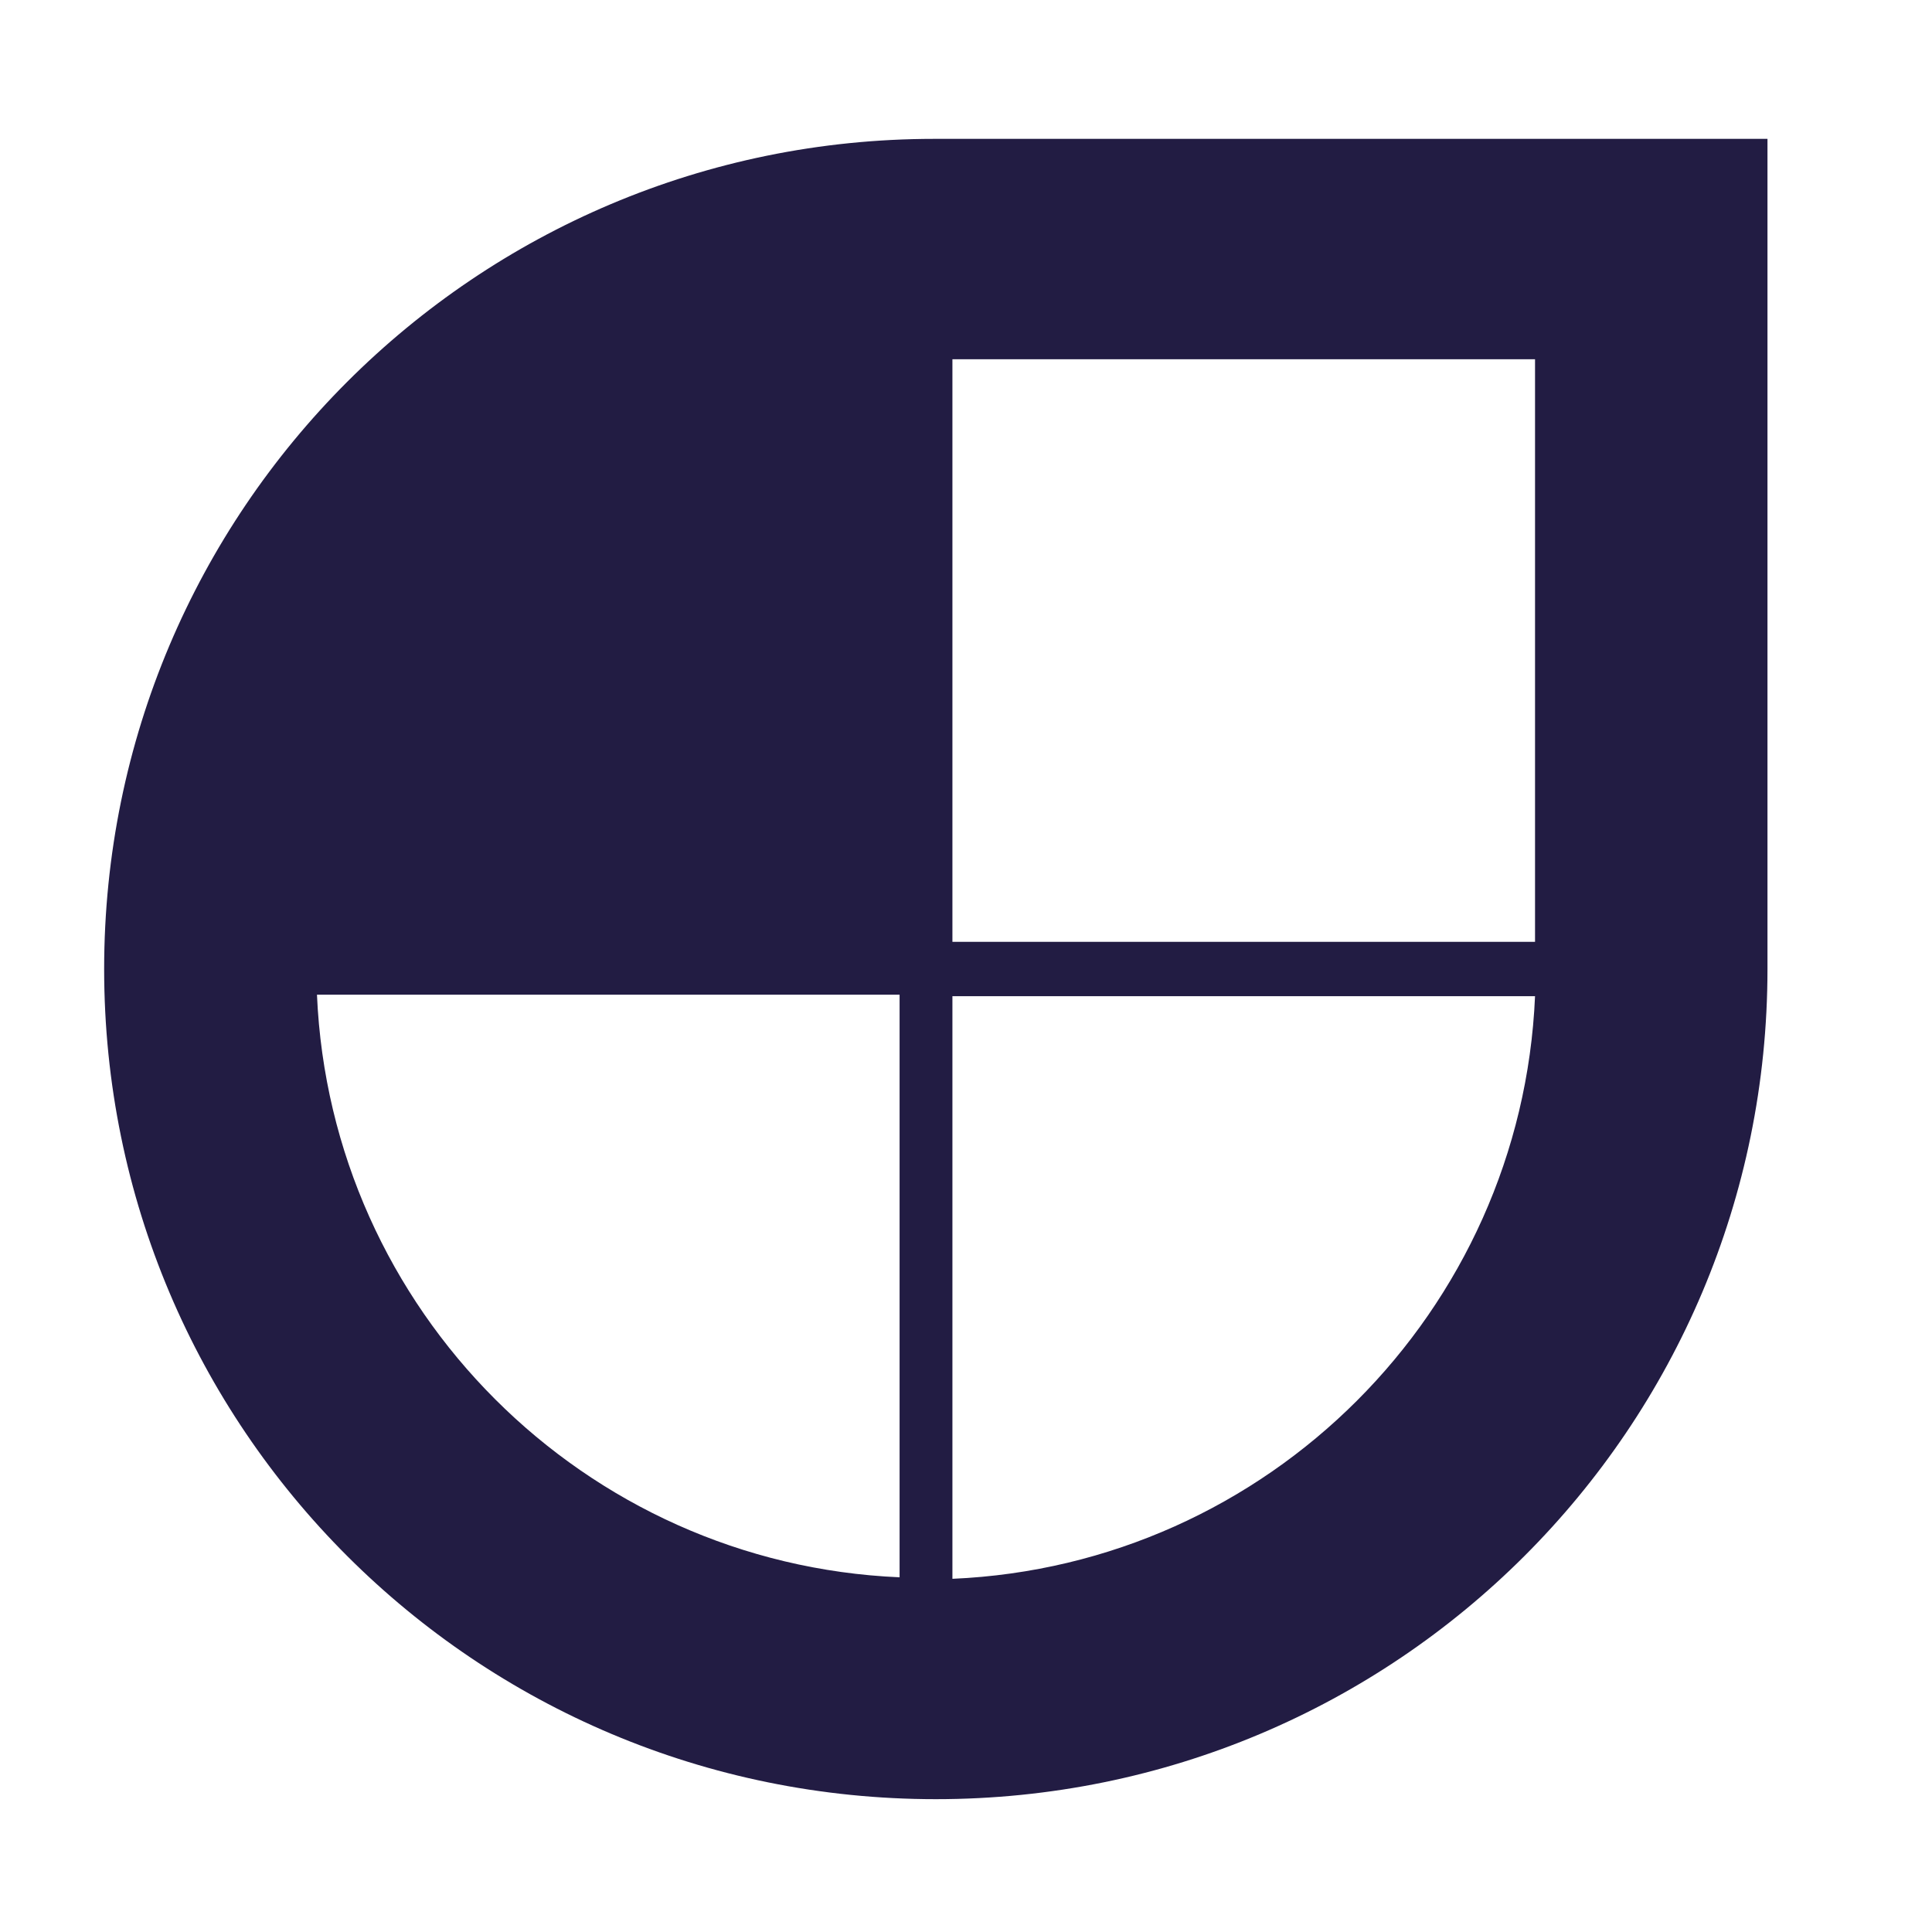
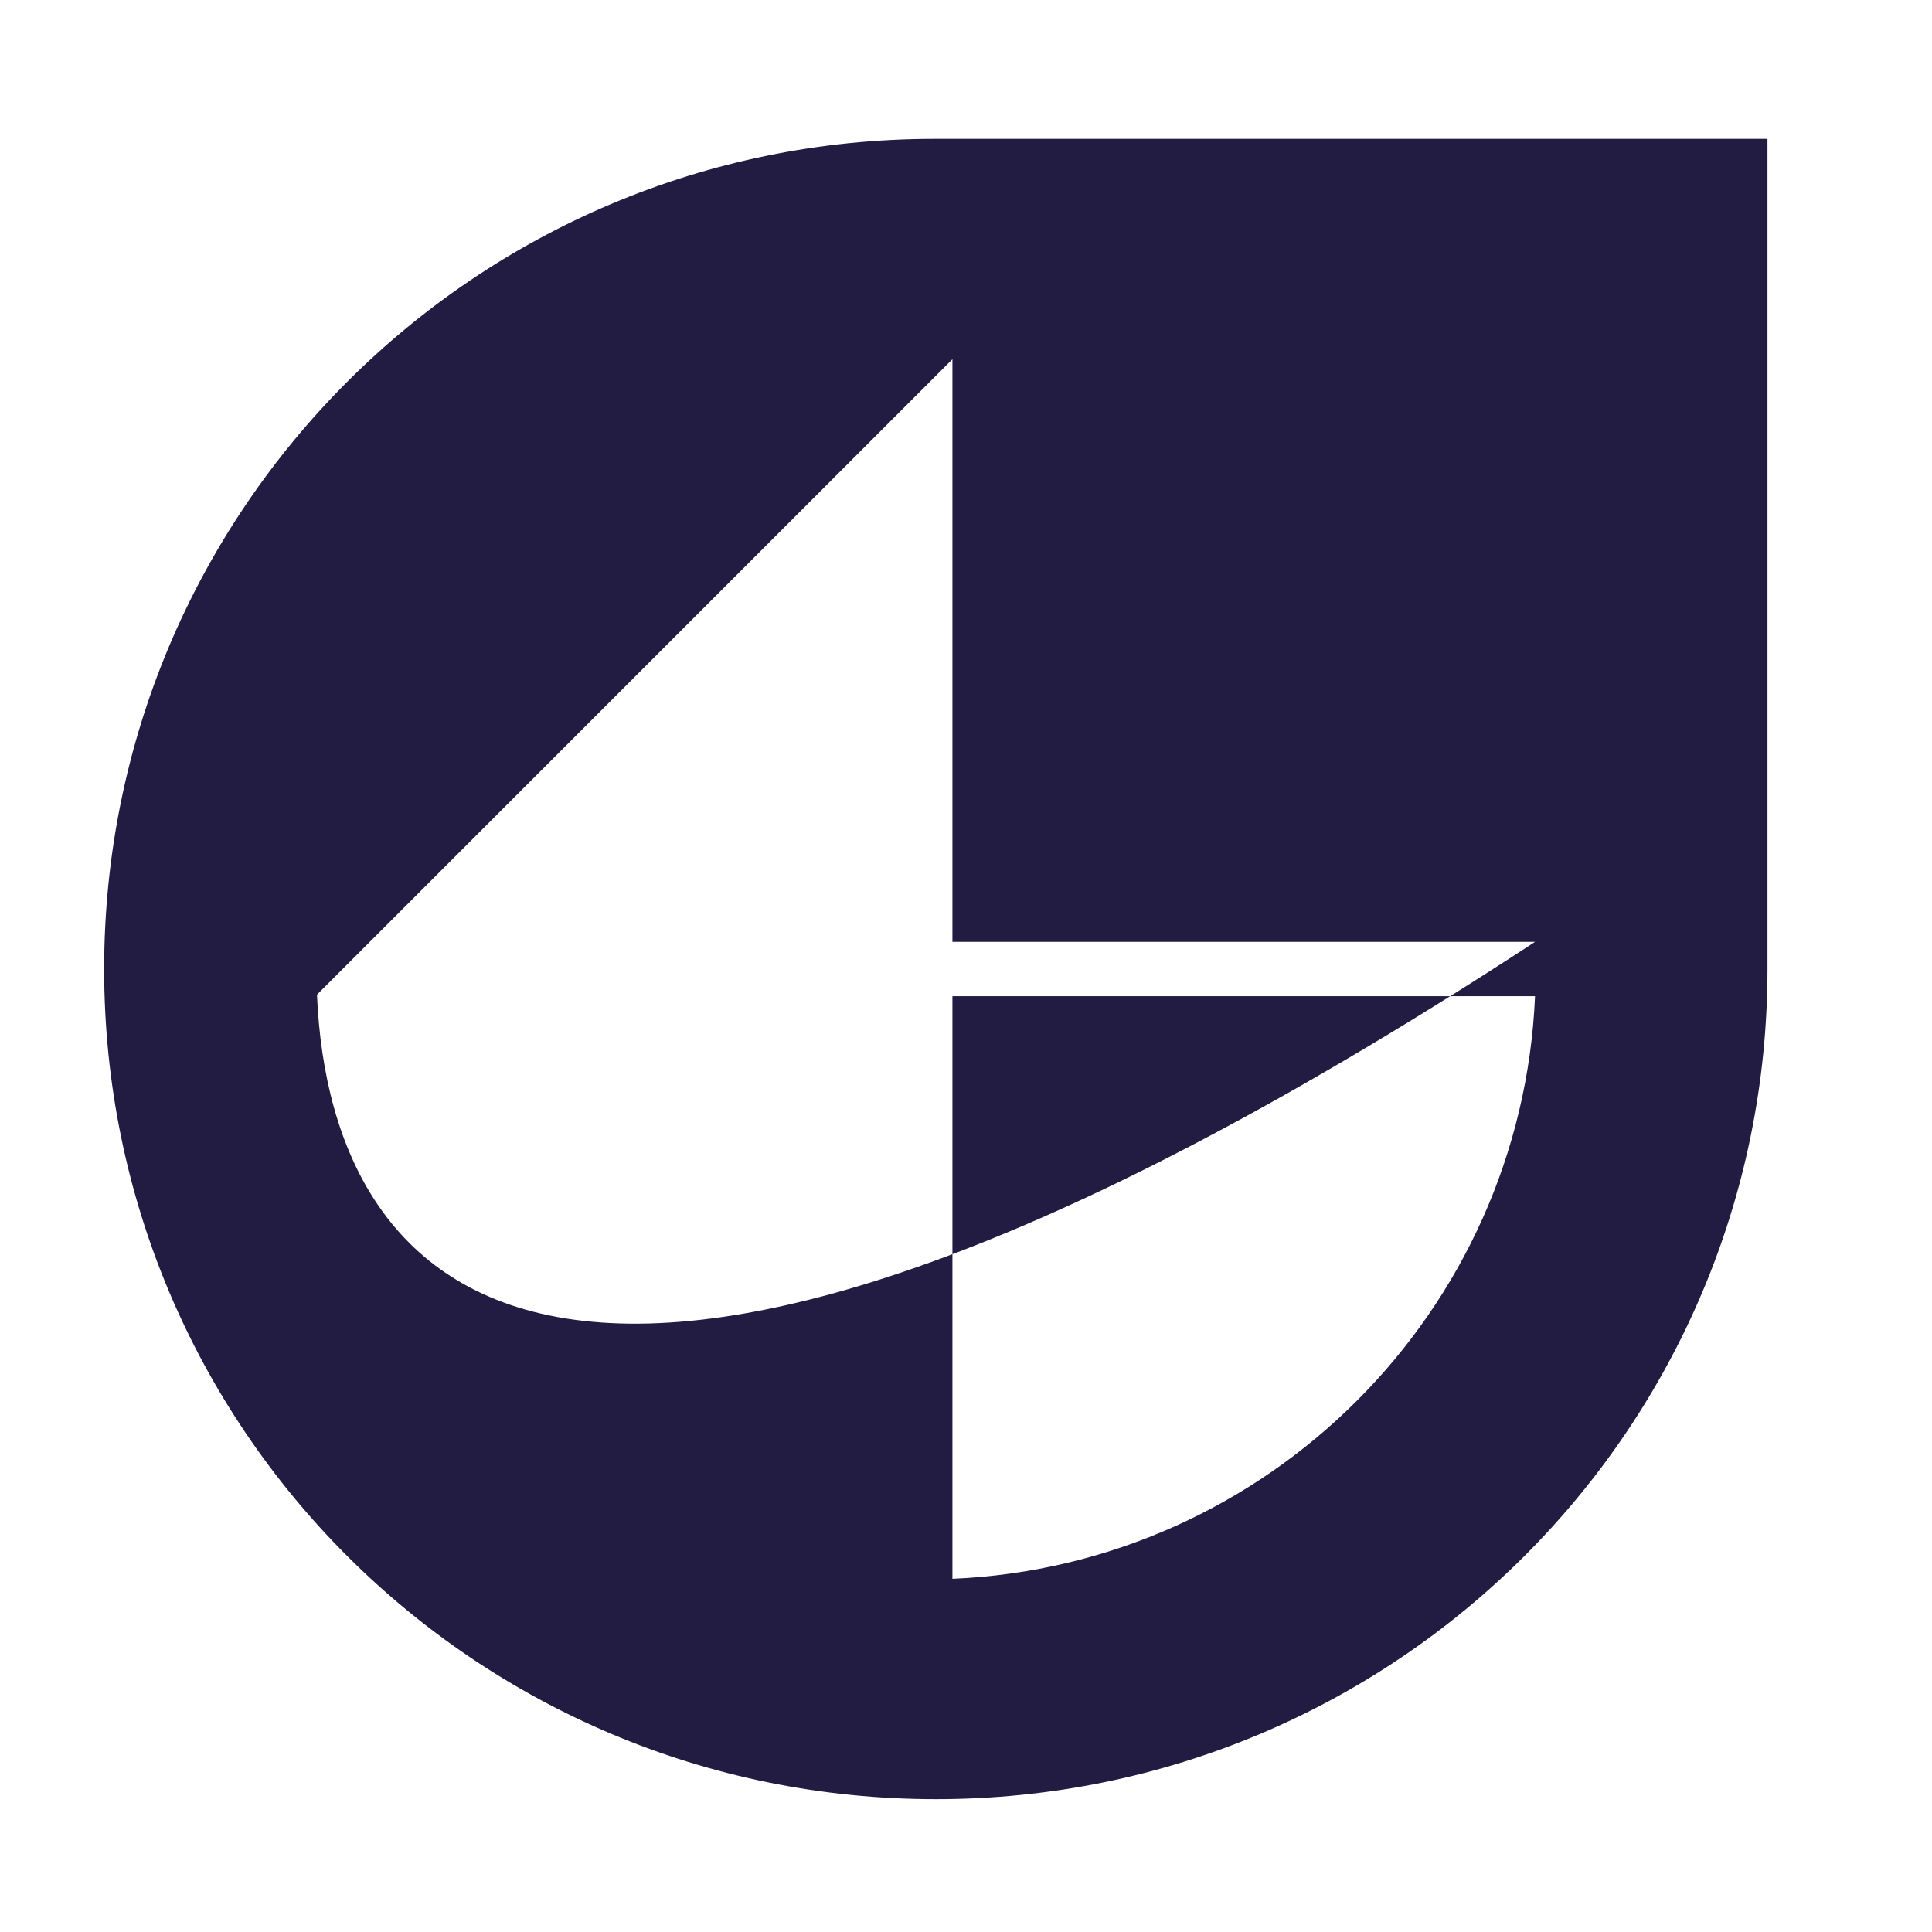
<svg xmlns="http://www.w3.org/2000/svg" version="1.1" id="Layer_1" x="0px" y="0px" viewBox="0 0 128 128" style="enable-background:new 0 0 128 128;" xml:space="preserve">
  <style type="text/css">
	.st0{fill:#221C43;}
</style>
-   <path class="st0" d="M61.9,9.2C31.5,9.2,6.9,33.8,6.9,64.2c0,30.4,24.6,55,55.1,55s55.1-24.6,55.1-55V9.2H61.9z M63.1,23.8h38.6  v38.6H63.1V23.8z M21,65.9h38.6v38.6C38.7,103.6,21.9,86.8,21,65.9L21,65.9z M63.1,66h38.6c-0.9,20.9-17.7,37.7-38.6,38.6L63.1,66z" />
+   <path class="st0" d="M61.9,9.2C31.5,9.2,6.9,33.8,6.9,64.2c0,30.4,24.6,55,55.1,55s55.1-24.6,55.1-55V9.2H61.9z M63.1,23.8h38.6  v38.6H63.1V23.8z h38.6v38.6C38.7,103.6,21.9,86.8,21,65.9L21,65.9z M63.1,66h38.6c-0.9,20.9-17.7,37.7-38.6,38.6L63.1,66z" />
</svg>